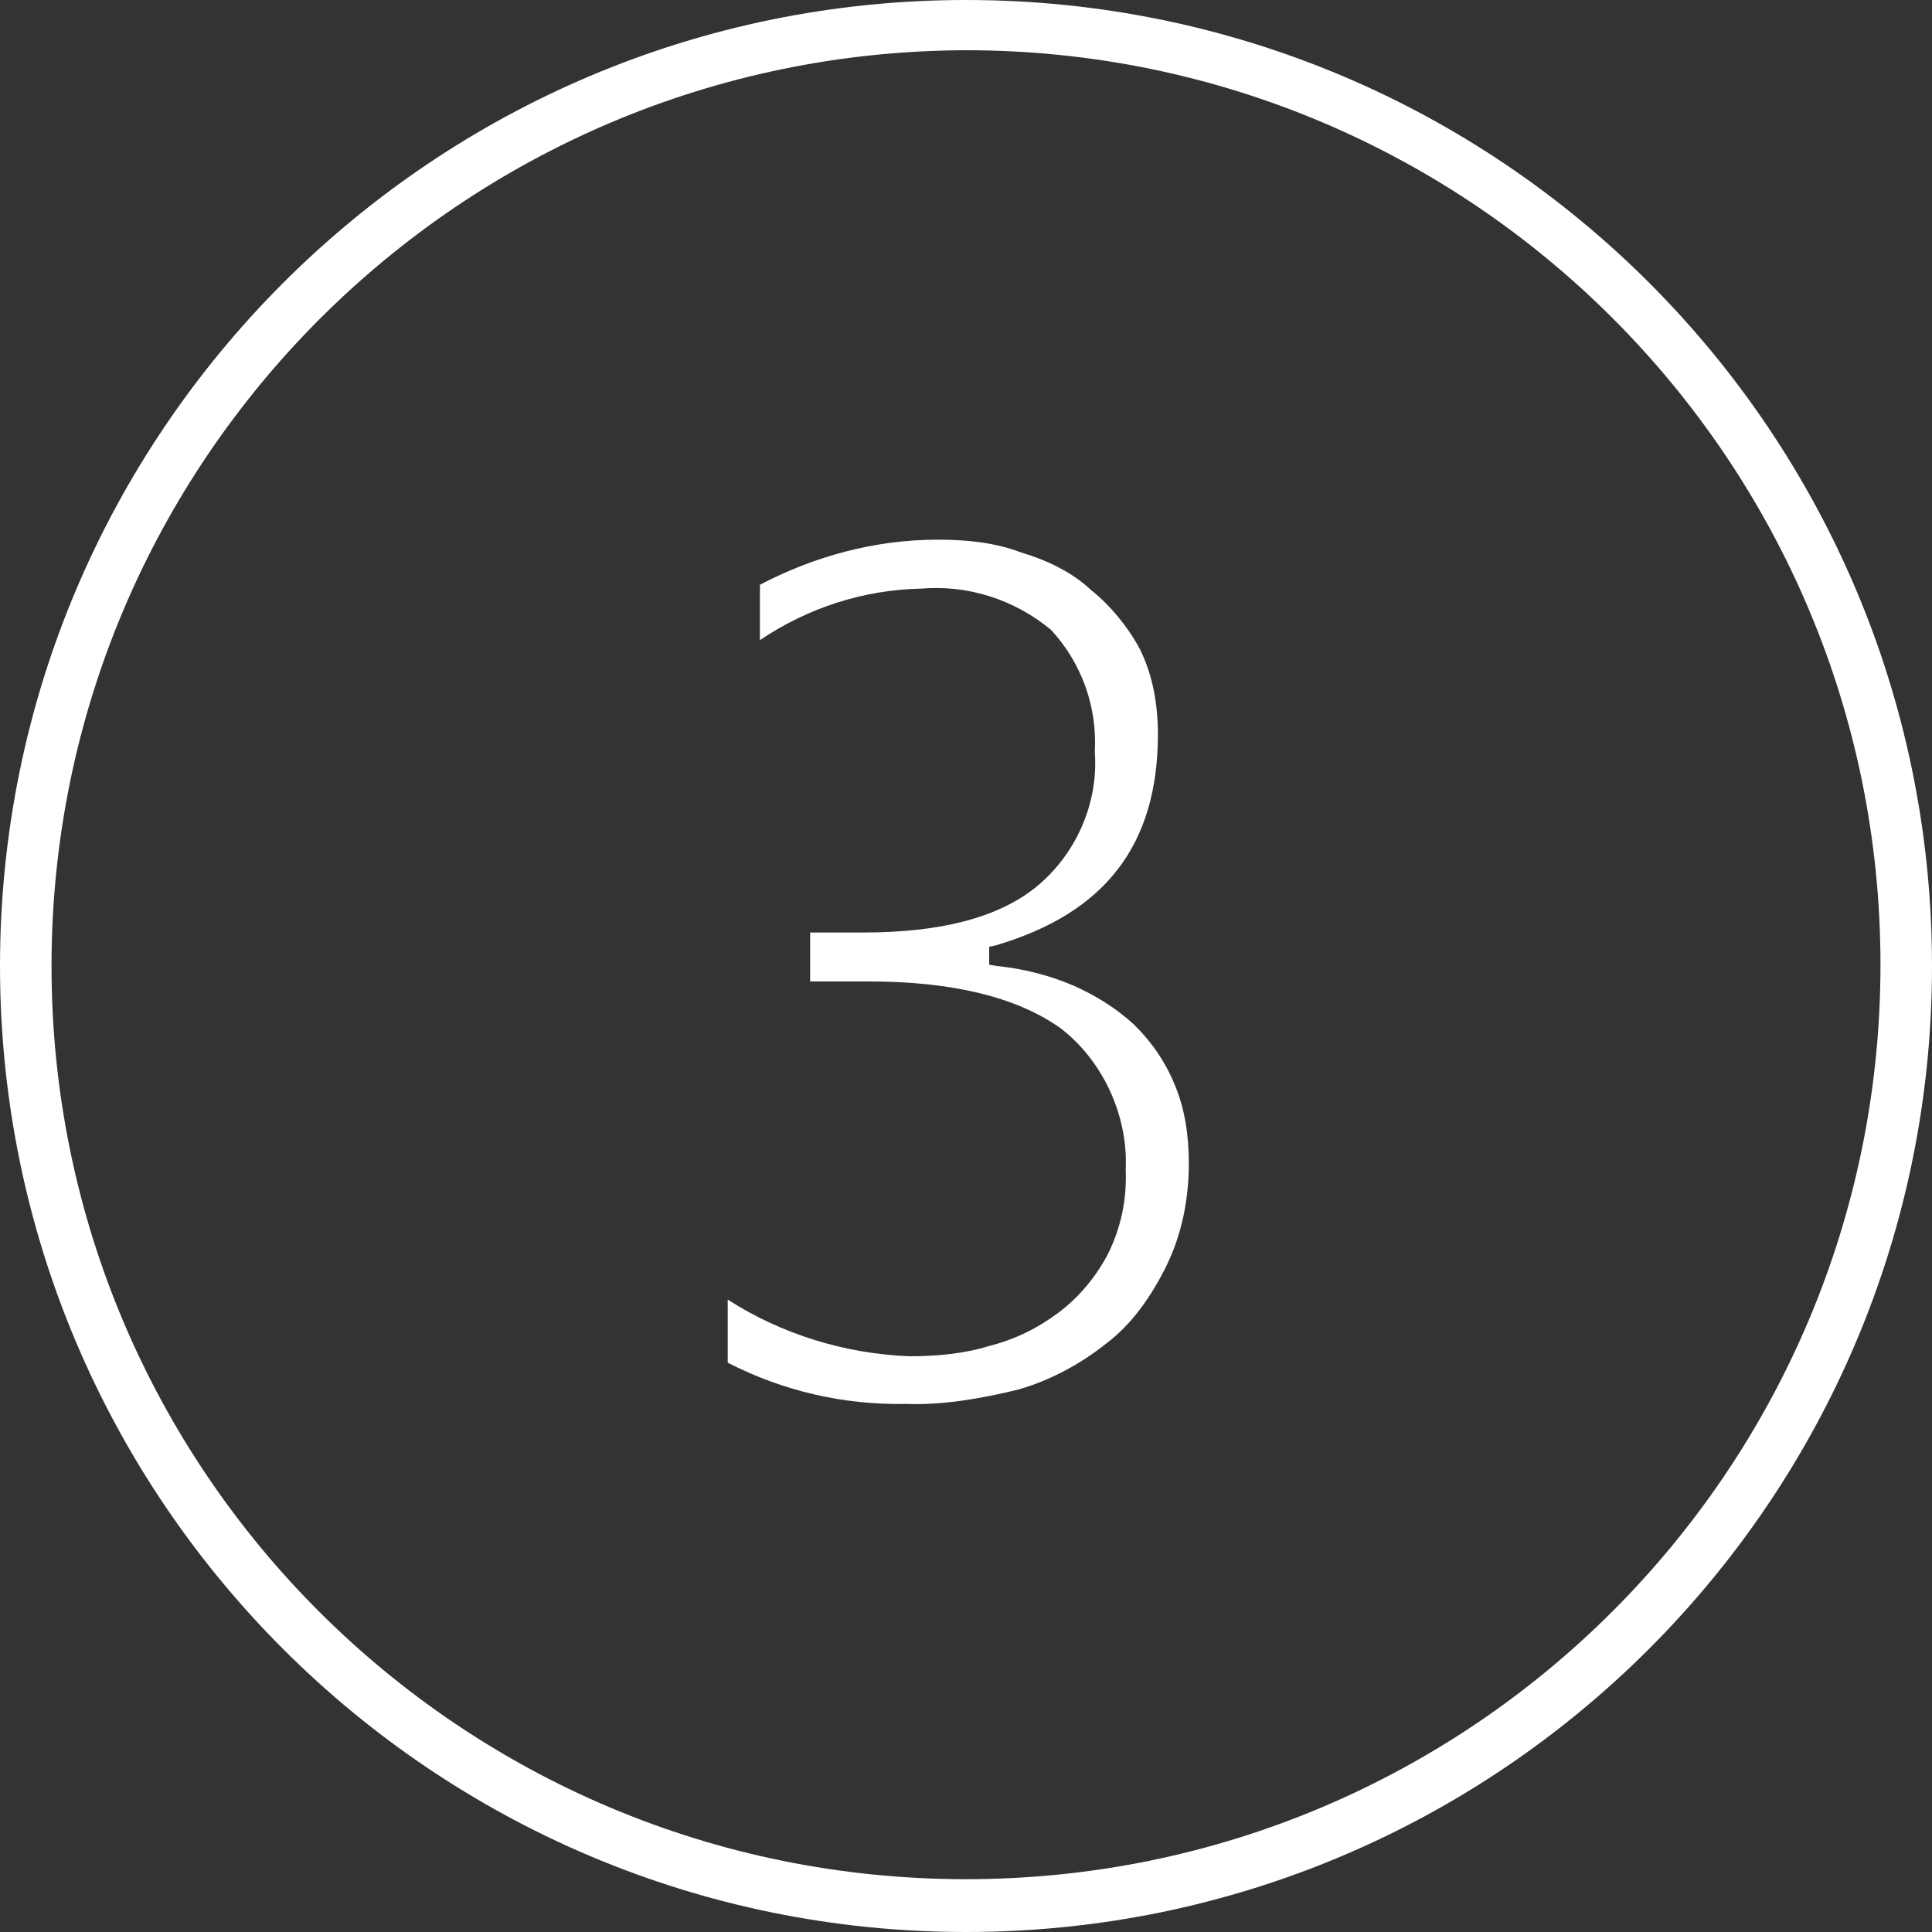
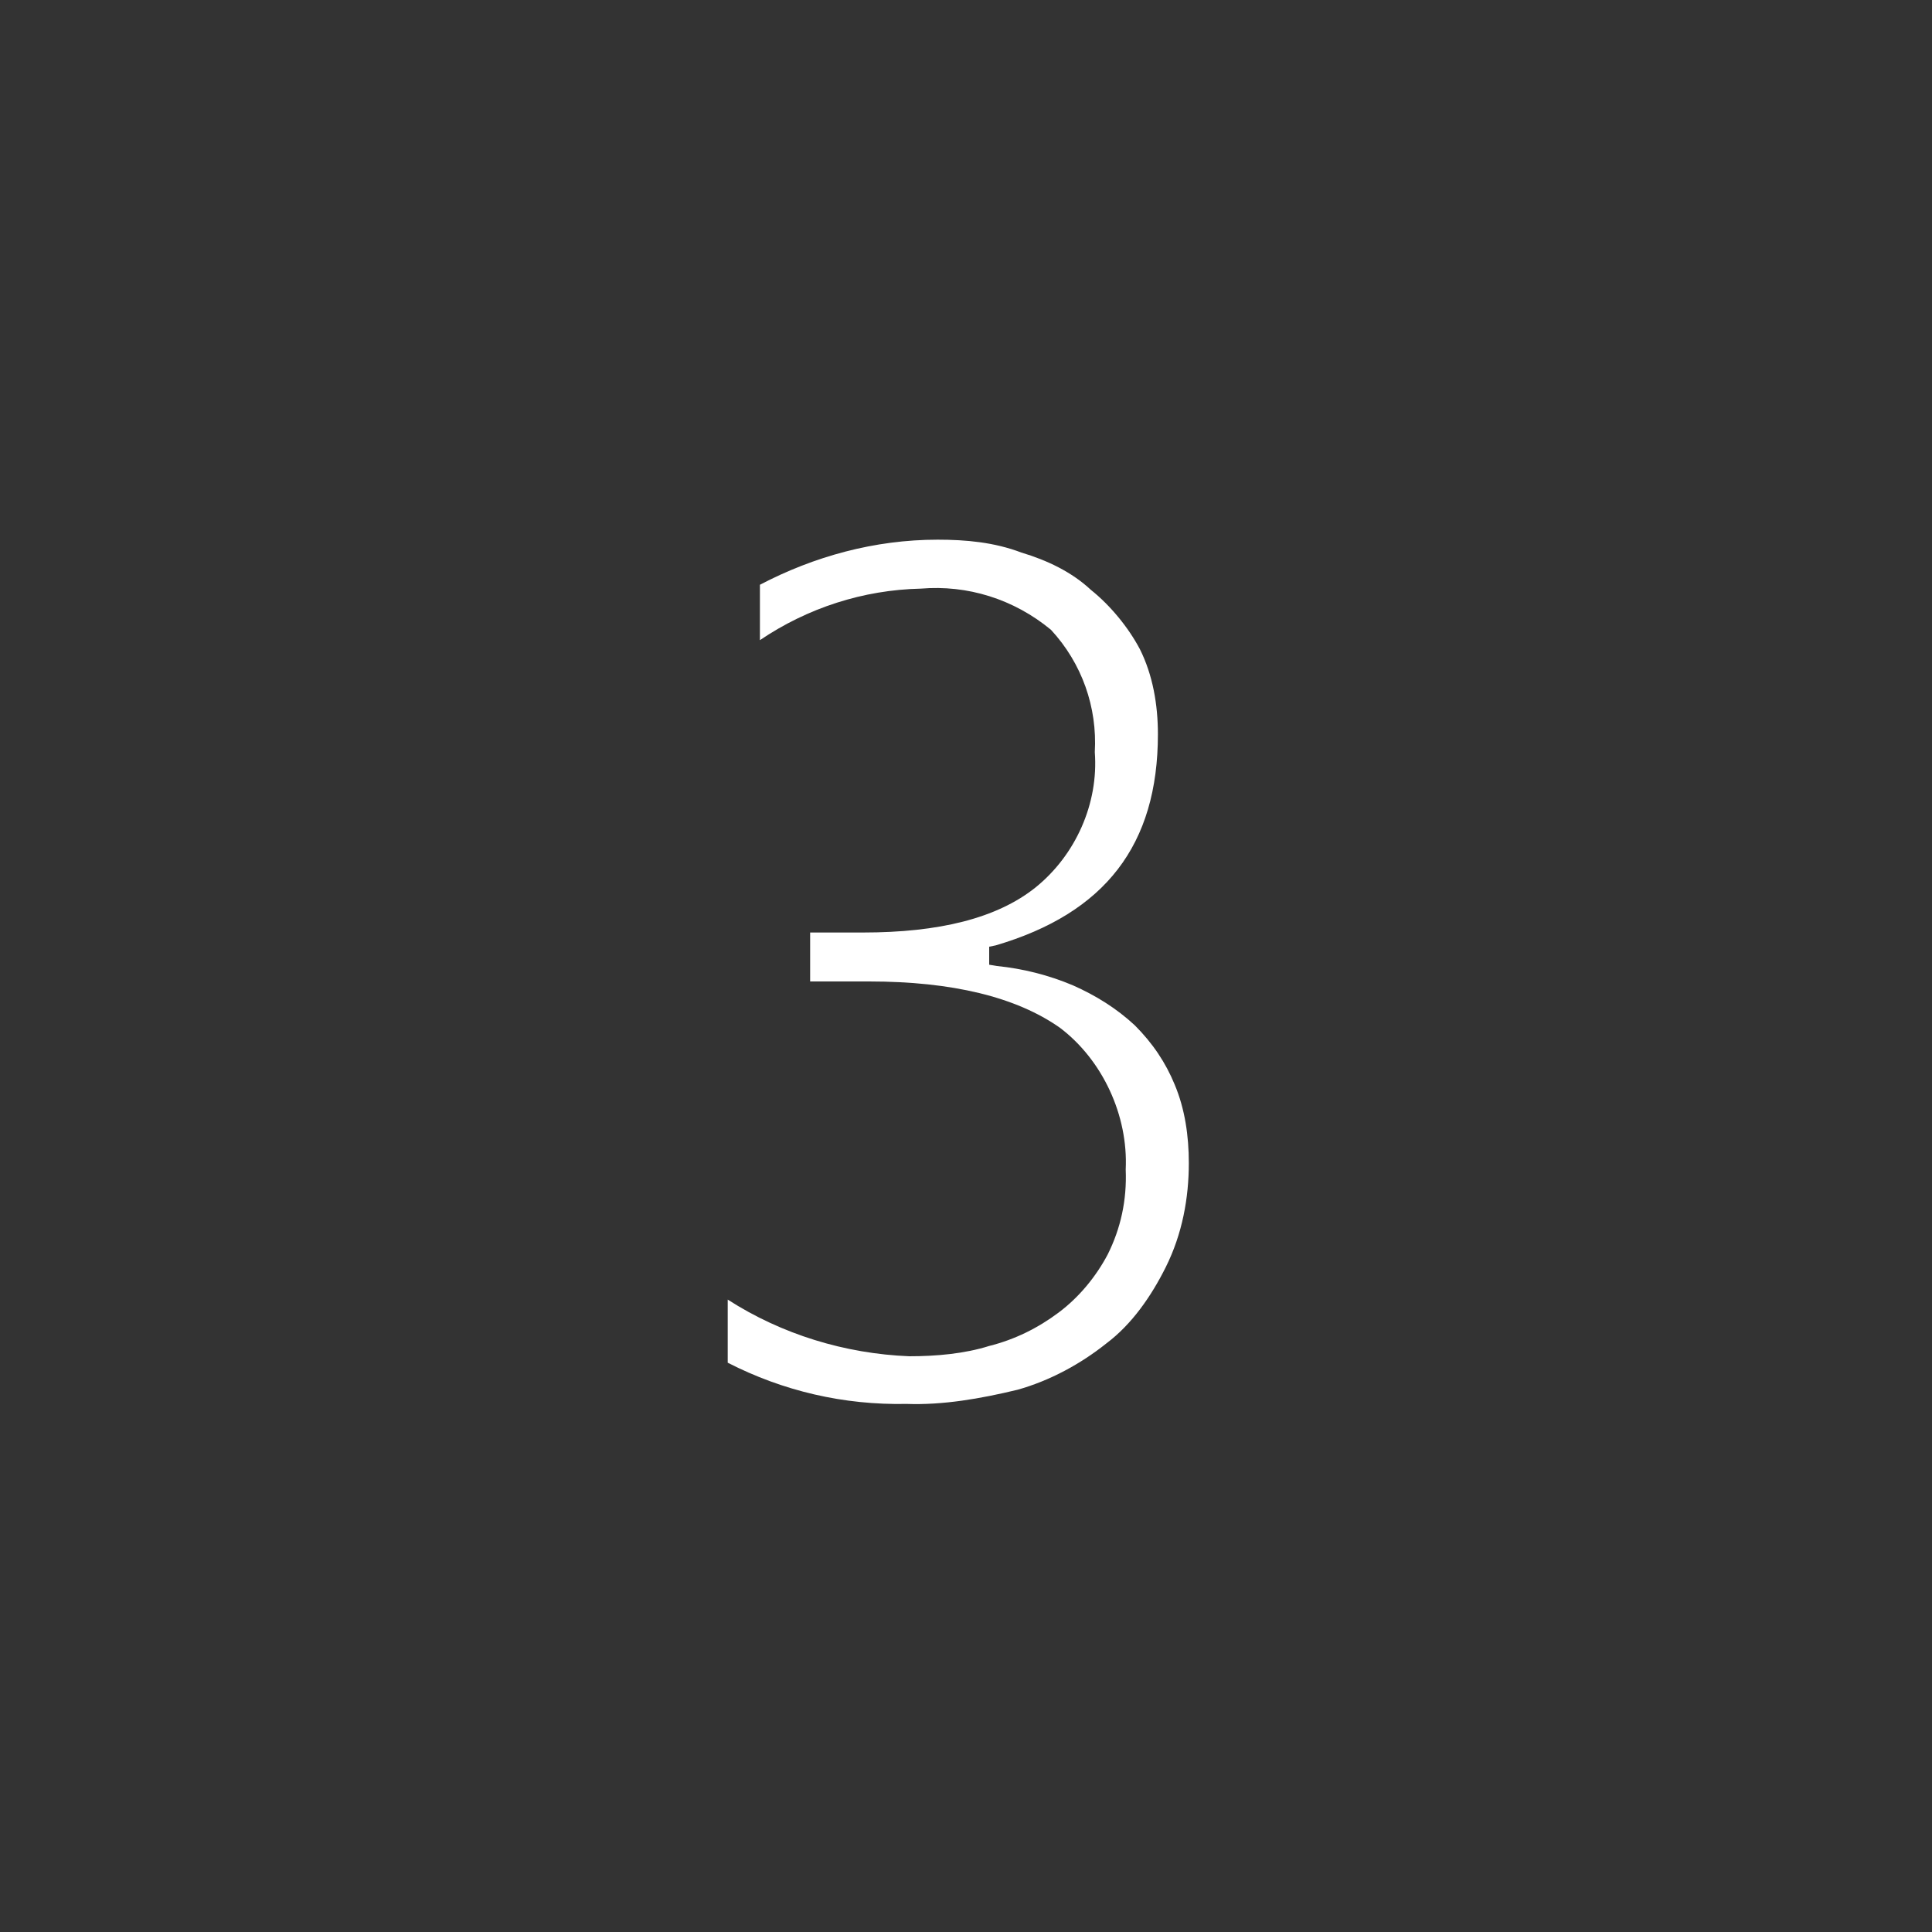
<svg xmlns="http://www.w3.org/2000/svg" version="1.1" id="Layer_1" x="0px" y="0px" viewBox="0 0 150 150" style="enable-background:new 0 0 150 150;" xml:space="preserve">
  <rect x="0" y="0" width="150" height="150" fill="#333333" stroke="none" />
  <style type="text/css">
	.st0{fill:#FFFFFF;}
</style>
  <g>
-     <path class="st0" d="M75,3.9c39.2,0,71,31.8,71,71s-31.8,71-71,71S4,114.2,4,75S35.8,4,75,3.9 M75,0C33.6,0,0,33.6,0,75   s33.6,75,75,75s75-33.6,75-75S116.5,0,75,0C75.1,0,75,0,75,0z" />
    <path class="st0" d="M70.4,109c-4.9,0.1-9.6-1-13.9-3.2v-4.9c4.2,2.7,9.1,4.2,14.1,4.4c2.1,0,4.3-0.2,6.2-0.8   c2-0.5,3.8-1.4,5.4-2.6c1.6-1.2,2.9-2.8,3.8-4.5c1-2,1.5-4.2,1.4-6.6c0.2-4.2-1.8-8.5-5.1-11c-3.4-2.4-8.4-3.6-14.8-3.6h-4.6v-3.8   H67c5.9,0,10.4-1.1,13.4-3.5c3.1-2.5,4.9-6.5,4.6-10.5c0.2-3.5-1-6.9-3.4-9.5c-2.9-2.4-6.5-3.5-10.1-3.2c-4.5,0.1-8.8,1.5-12.5,4   v-4.3c4.2-2.2,8.9-3.5,13.8-3.5c2.2,0,4.4,0.2,6.5,1c2,0.6,3.9,1.5,5.4,2.9c1.5,1.2,2.9,2.9,3.8,4.6c1,2,1.4,4.3,1.4,6.6   c0,8.6-4.1,13.9-12.6,16.4l-0.5,0.1v1.4l0.6,0.1c2,0.2,4,0.7,5.9,1.5c1.8,0.8,3.4,1.8,4.8,3.1c1.4,1.4,2.4,2.9,3.1,4.6   c0.8,1.9,1.1,4,1.1,6.1c0,2.7-0.5,5.5-1.8,8.1c-1.1,2.2-2.6,4.4-4.6,5.9c-2,1.6-4.4,2.9-6.9,3.6C76.1,108.6,73.2,109.1,70.4,109z" />
  </g>
</svg>